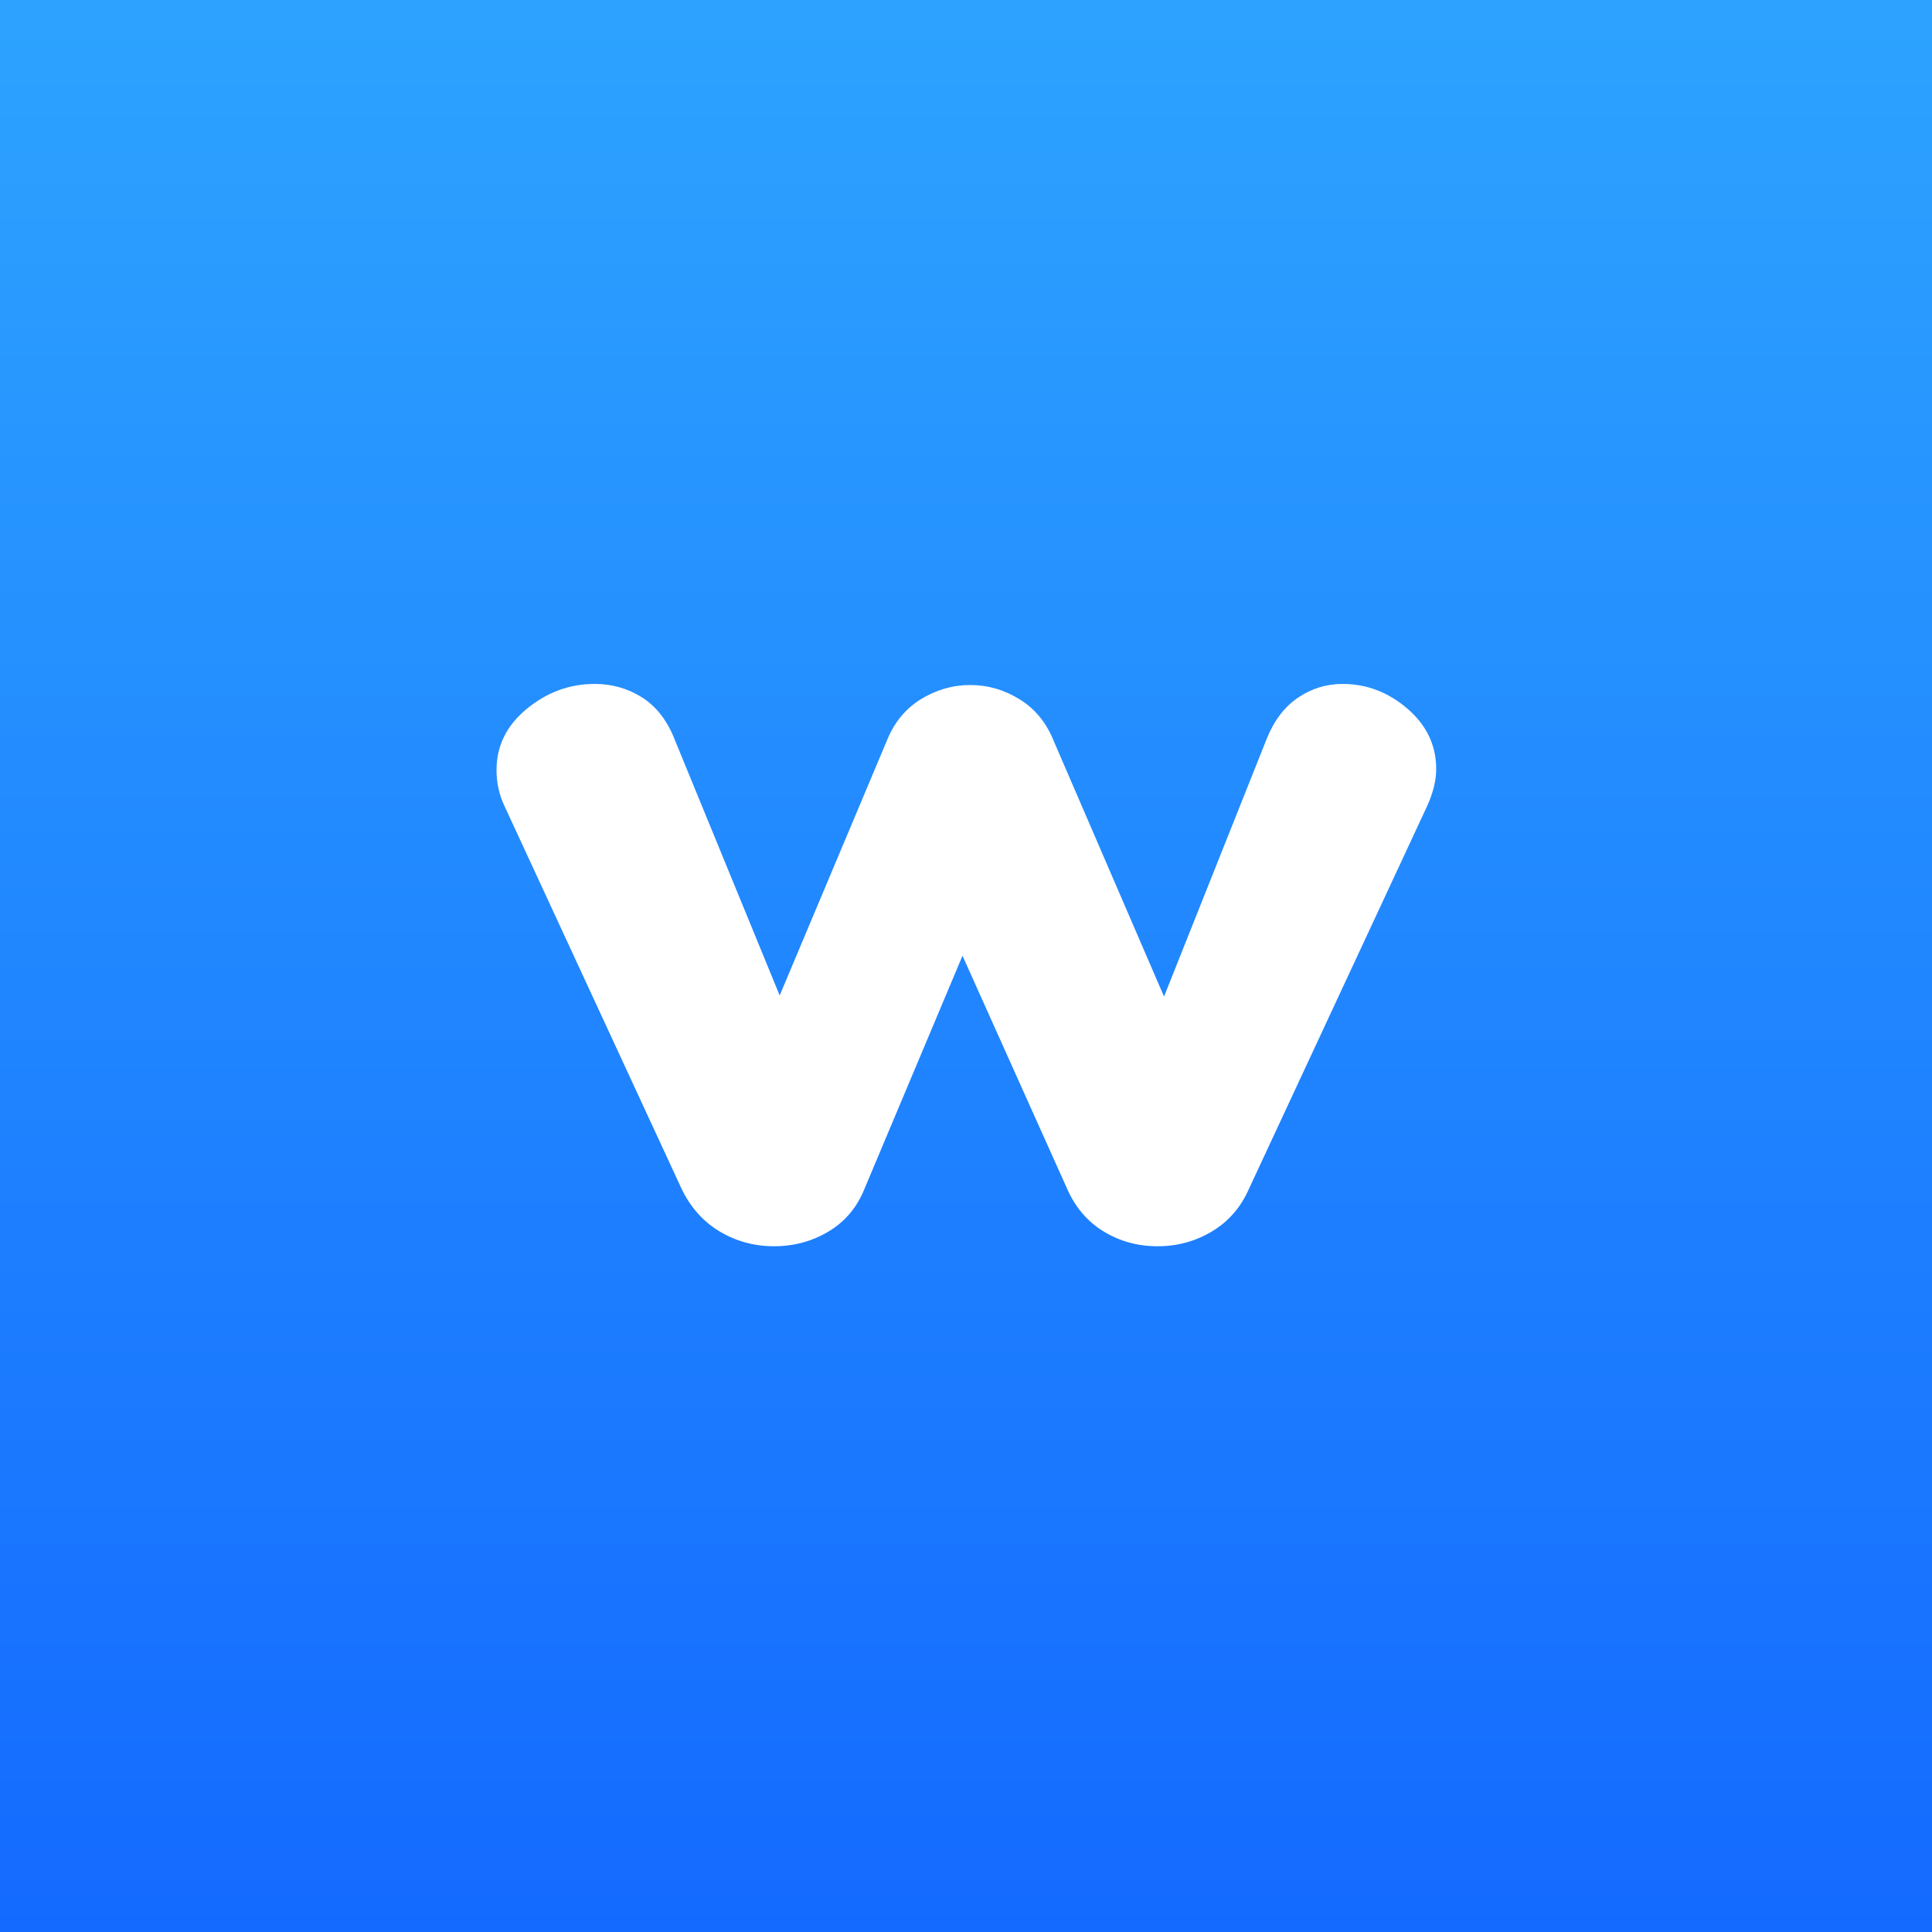
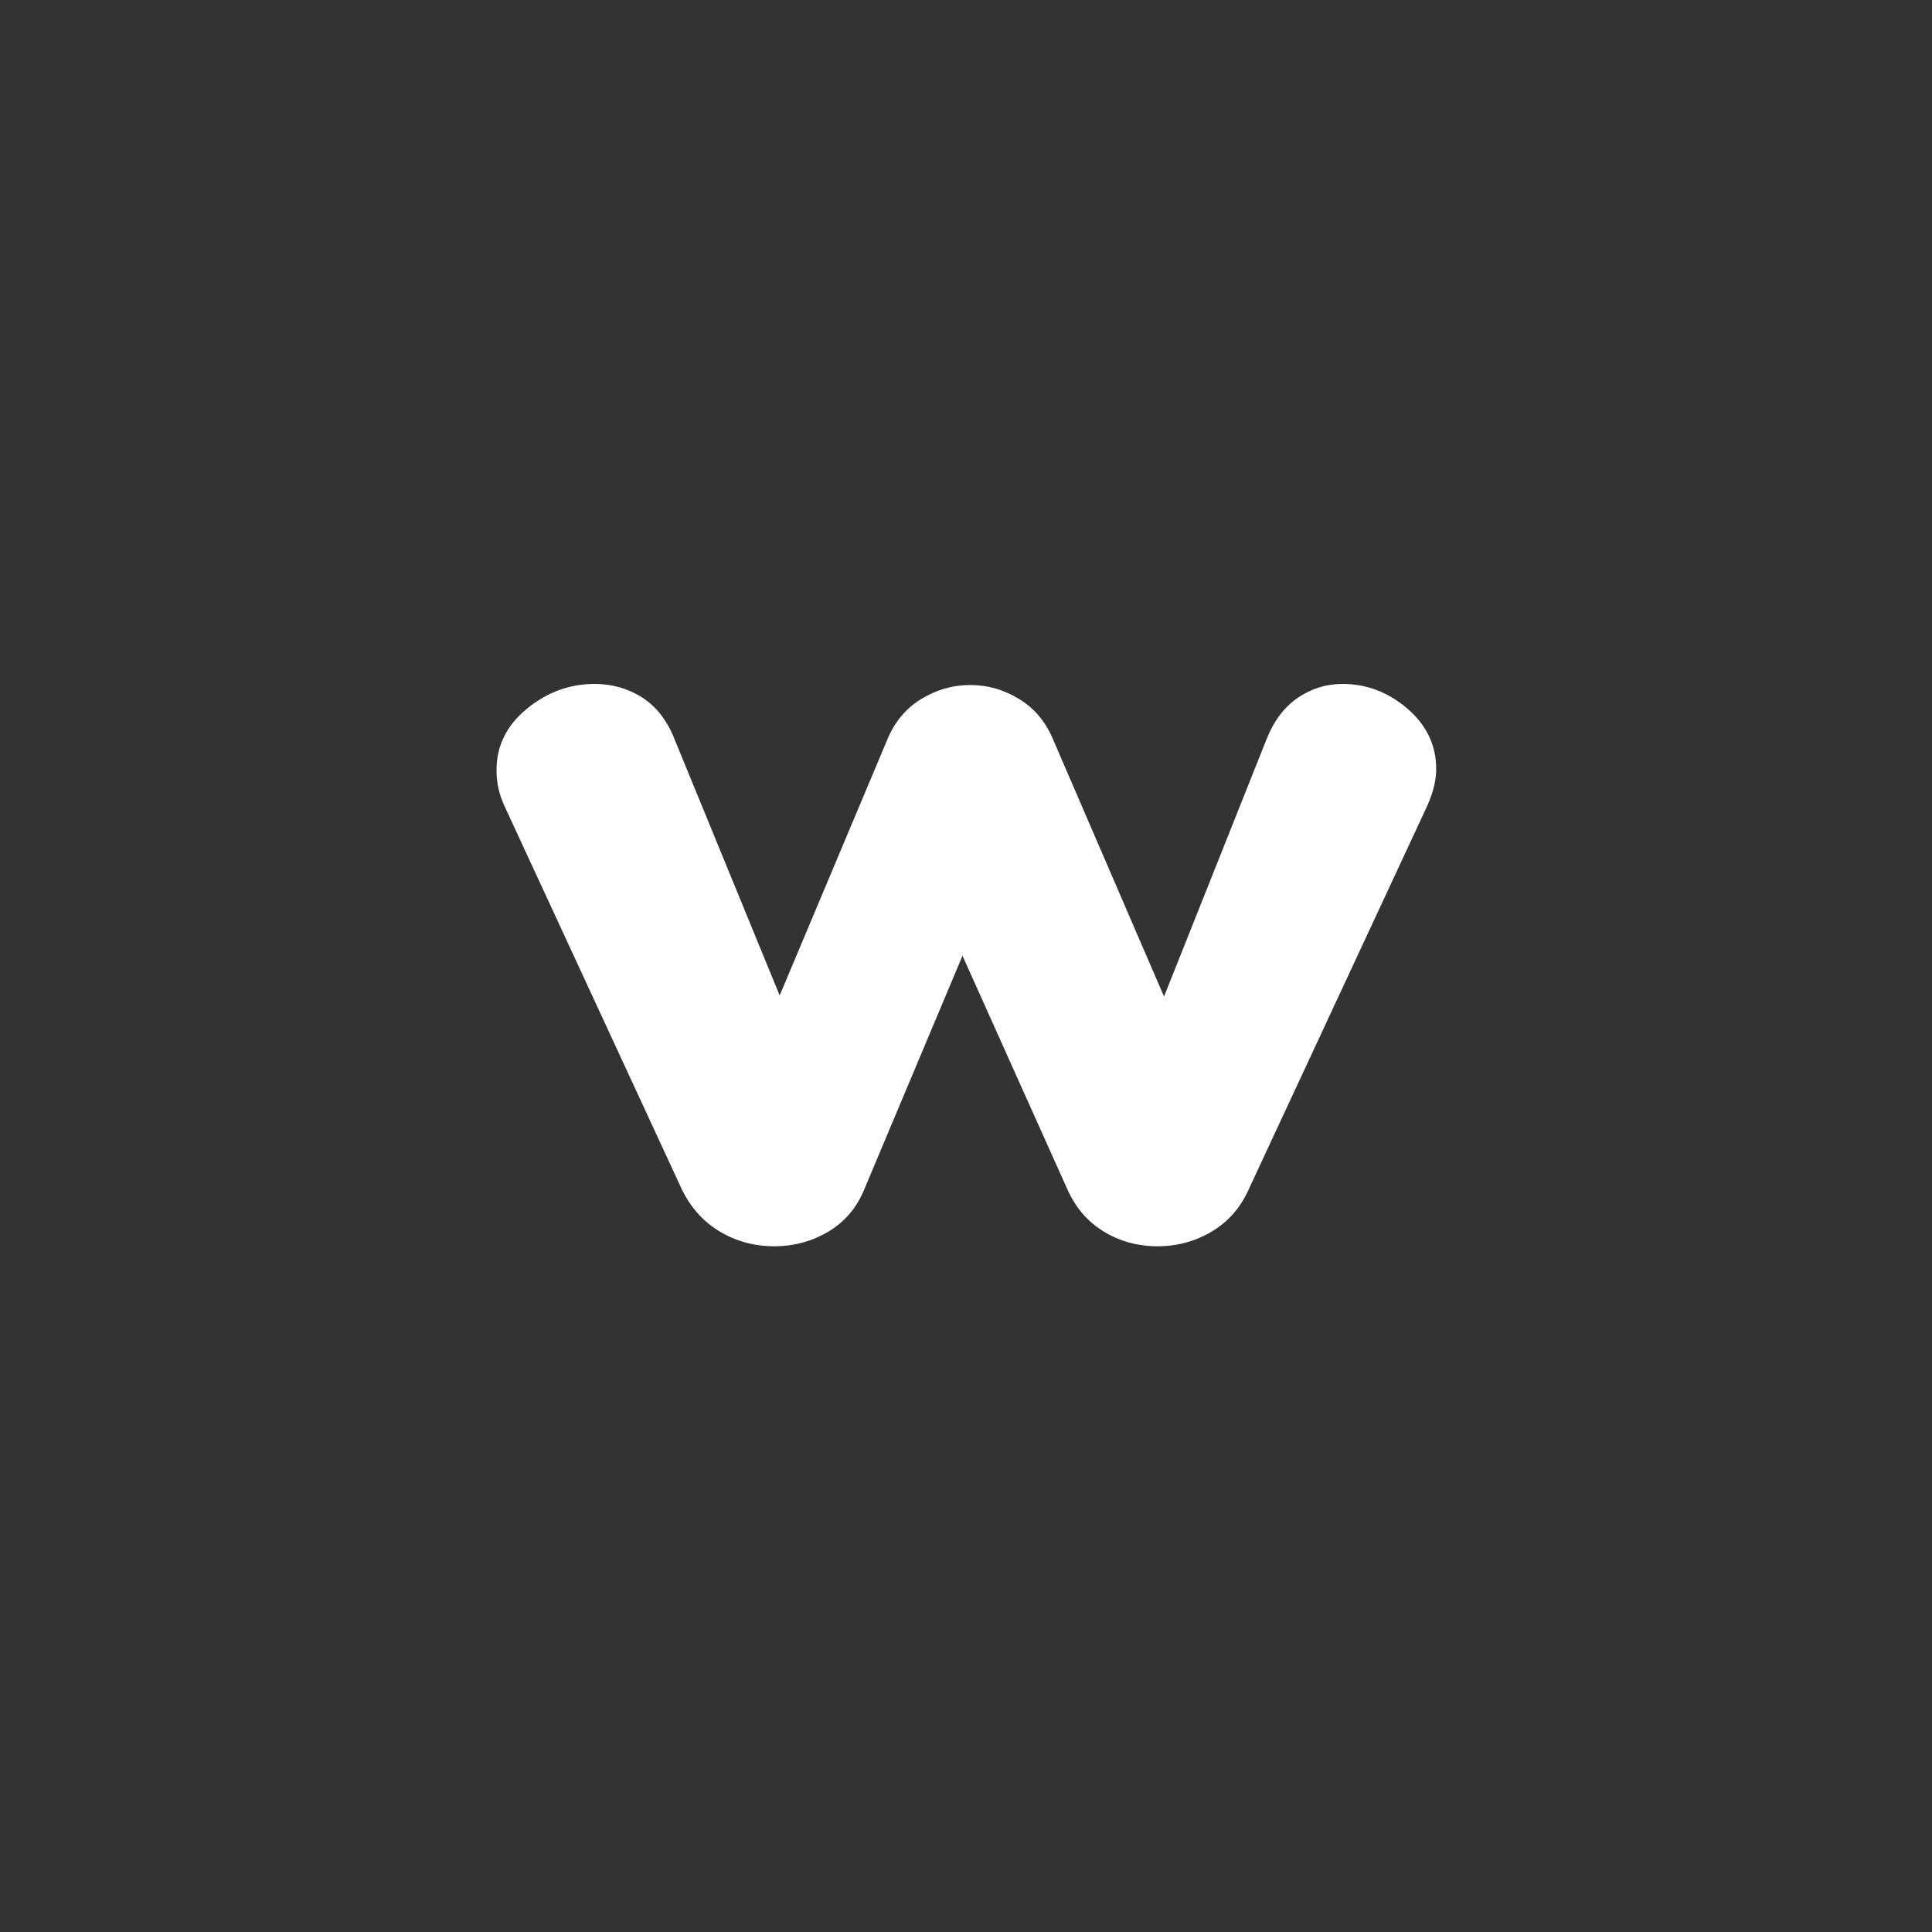
<svg xmlns="http://www.w3.org/2000/svg" width="16" height="16" viewBox="0 0 16 16" fill="none">
  <rect x="0" y="0" width="16" height="16" fill="#333333" stroke="none" />
-   <path d="M16 0H0V16H16V0Z" fill="url(#paint0_linear_365_7277)" />
  <path fill-rule="evenodd" clip-rule="evenodd" d="M10.489 6.122C10.55 5.969 10.636 5.855 10.749 5.778C10.861 5.702 10.985 5.664 11.118 5.664C11.319 5.664 11.498 5.733 11.657 5.87C11.815 6.007 11.894 6.173 11.894 6.369C11.894 6.46 11.87 6.561 11.821 6.671L10.343 9.846C10.276 9.998 10.174 10.116 10.037 10.198C9.9 10.28 9.75 10.321 9.586 10.321C9.422 10.321 9.273 10.28 9.139 10.198C9.005 10.116 8.905 9.998 8.838 9.846L7.971 7.915L7.159 9.846C7.098 9.998 6.999 10.116 6.863 10.198C6.726 10.28 6.575 10.321 6.411 10.321C6.247 10.321 6.096 10.28 5.959 10.198C5.823 10.116 5.718 9.998 5.645 9.846L4.176 6.671C4.133 6.579 4.112 6.481 4.112 6.378C4.112 6.176 4.196 6.007 4.363 5.87C4.53 5.733 4.717 5.664 4.924 5.664C5.07 5.664 5.202 5.702 5.321 5.778C5.439 5.855 5.529 5.972 5.59 6.131L6.457 8.244L7.342 6.14C7.402 5.987 7.497 5.871 7.624 5.792C7.752 5.713 7.889 5.673 8.035 5.673C8.181 5.673 8.318 5.713 8.445 5.792C8.573 5.871 8.667 5.987 8.728 6.14L9.64 8.253L10.489 6.122Z" fill="white" />
  <defs>
    <linearGradient id="paint0_linear_365_7277" x1="8" y1="0" x2="8" y2="16" gradientUnits="userSpaceOnUse">
      <stop stop-color="#2DA3FF" />
      <stop offset="1" stop-color="#146AFF" />
    </linearGradient>
  </defs>
</svg>